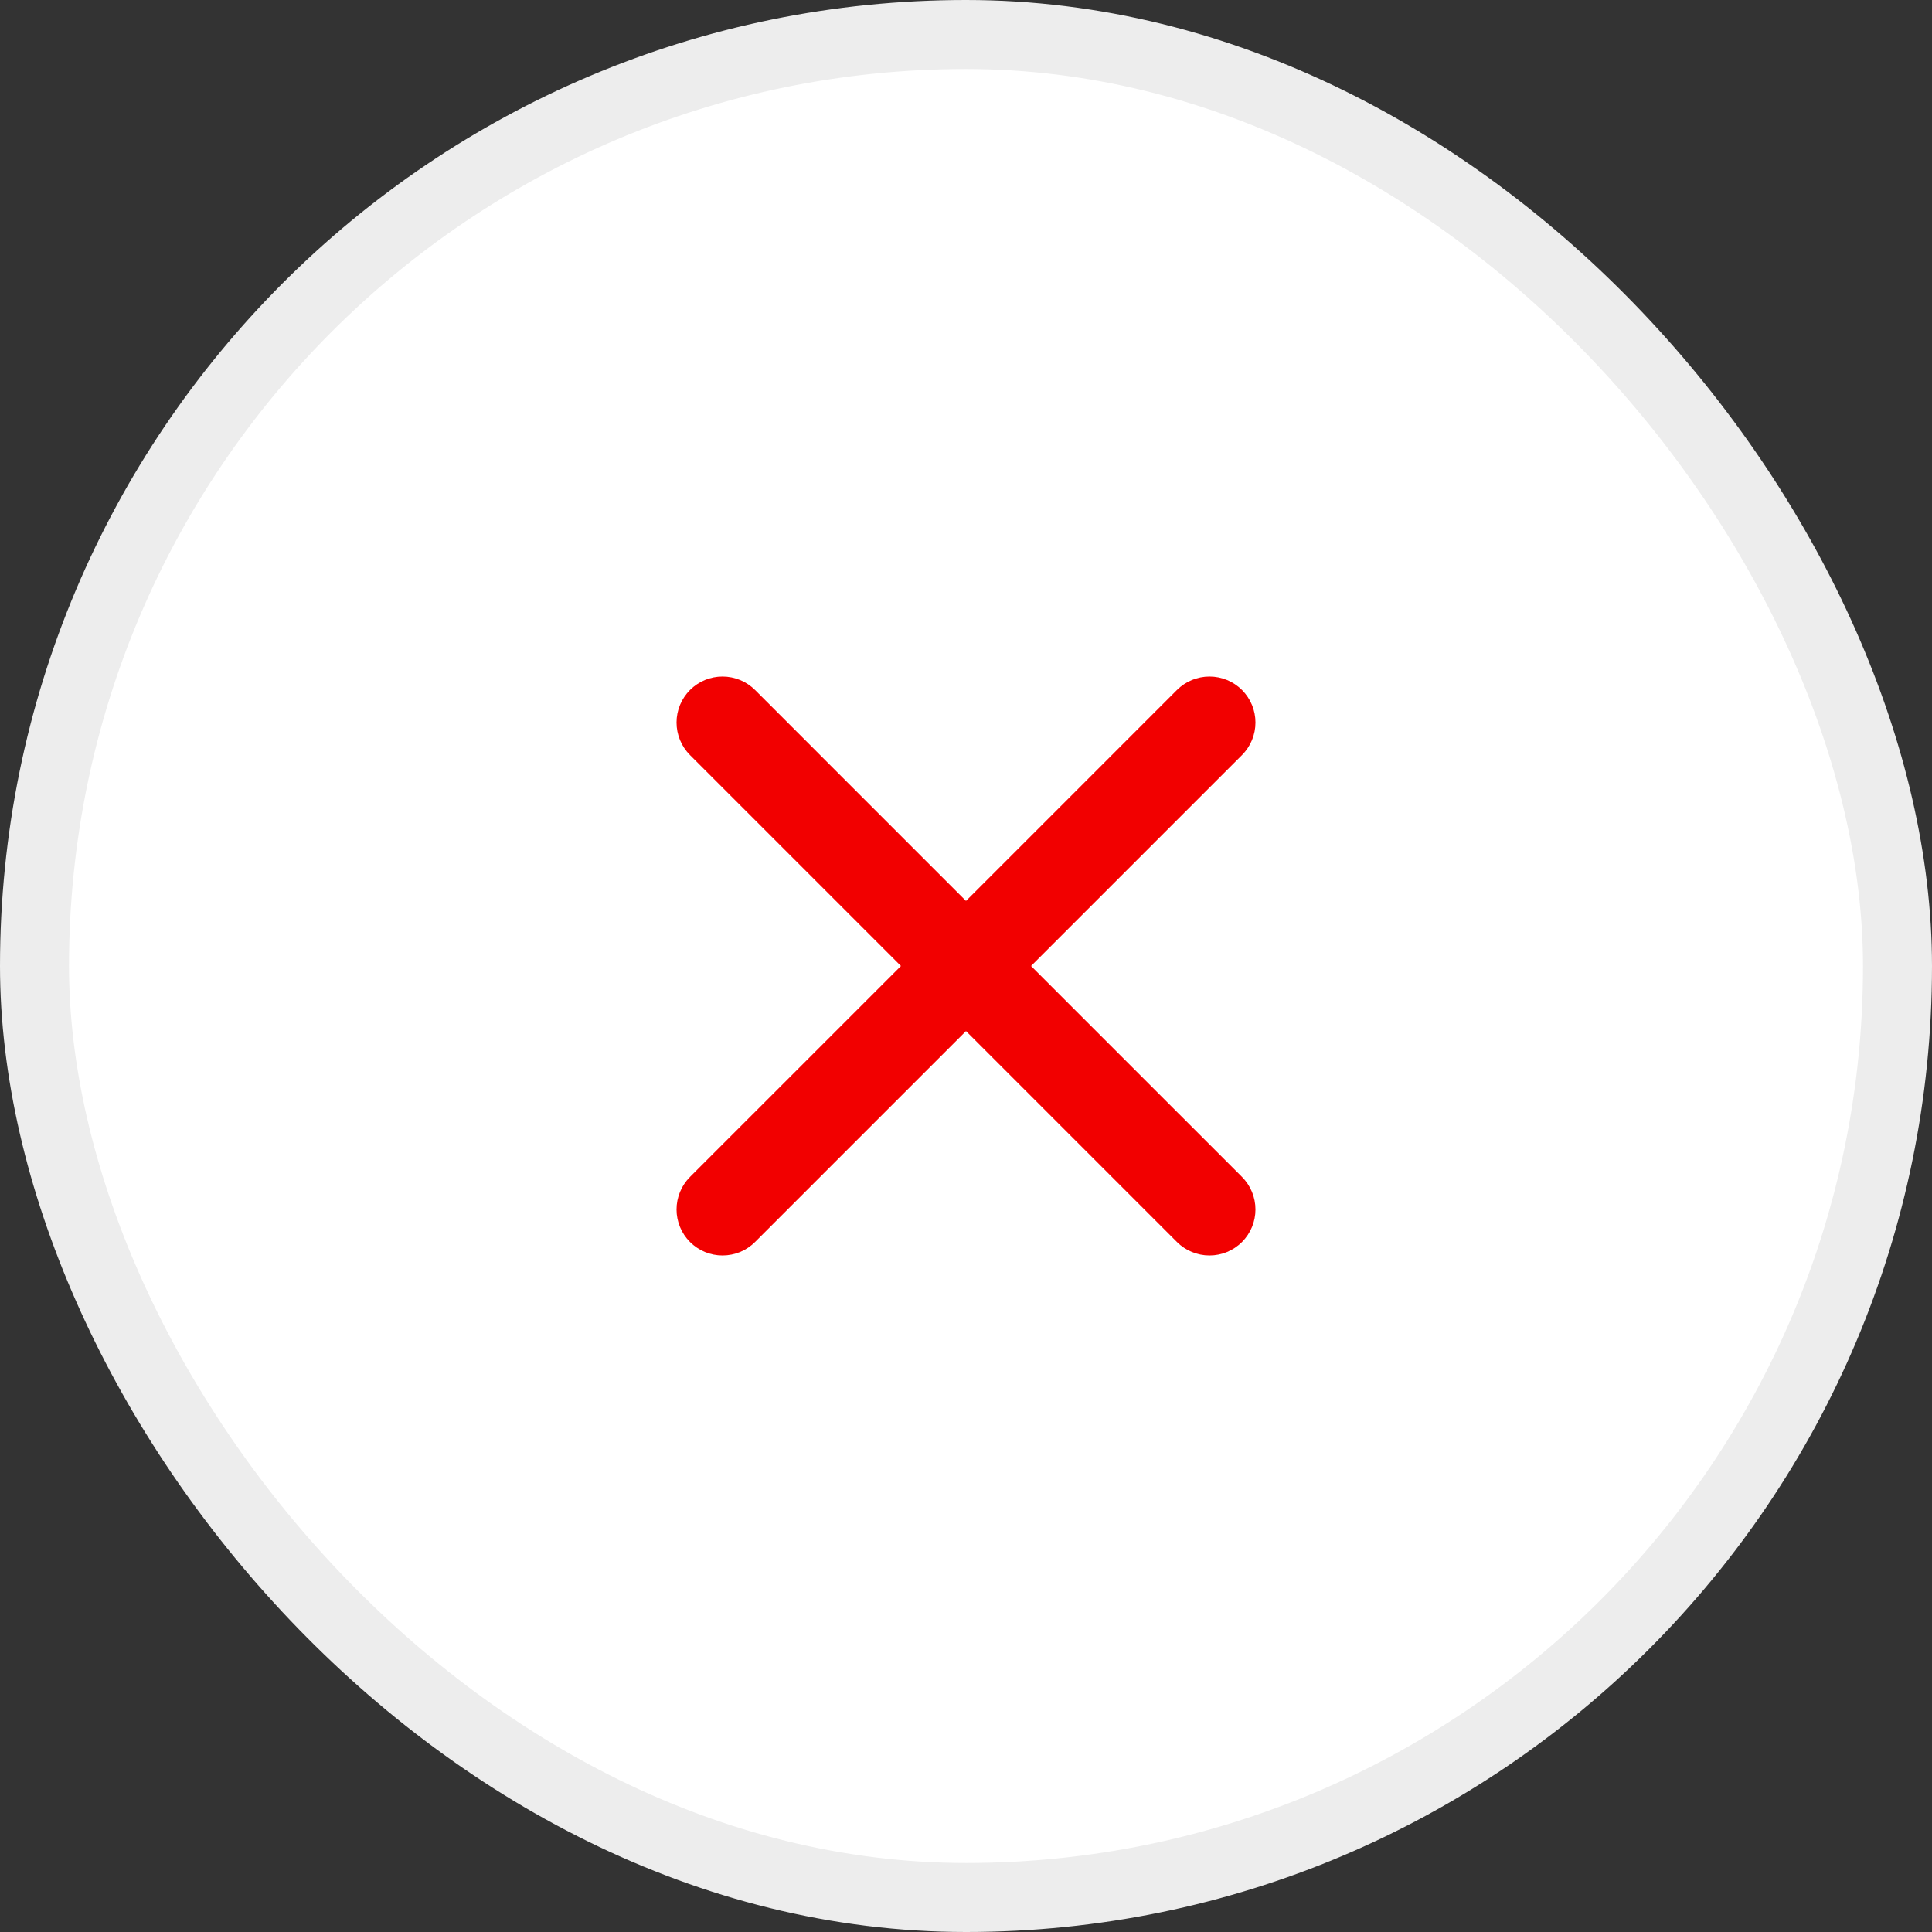
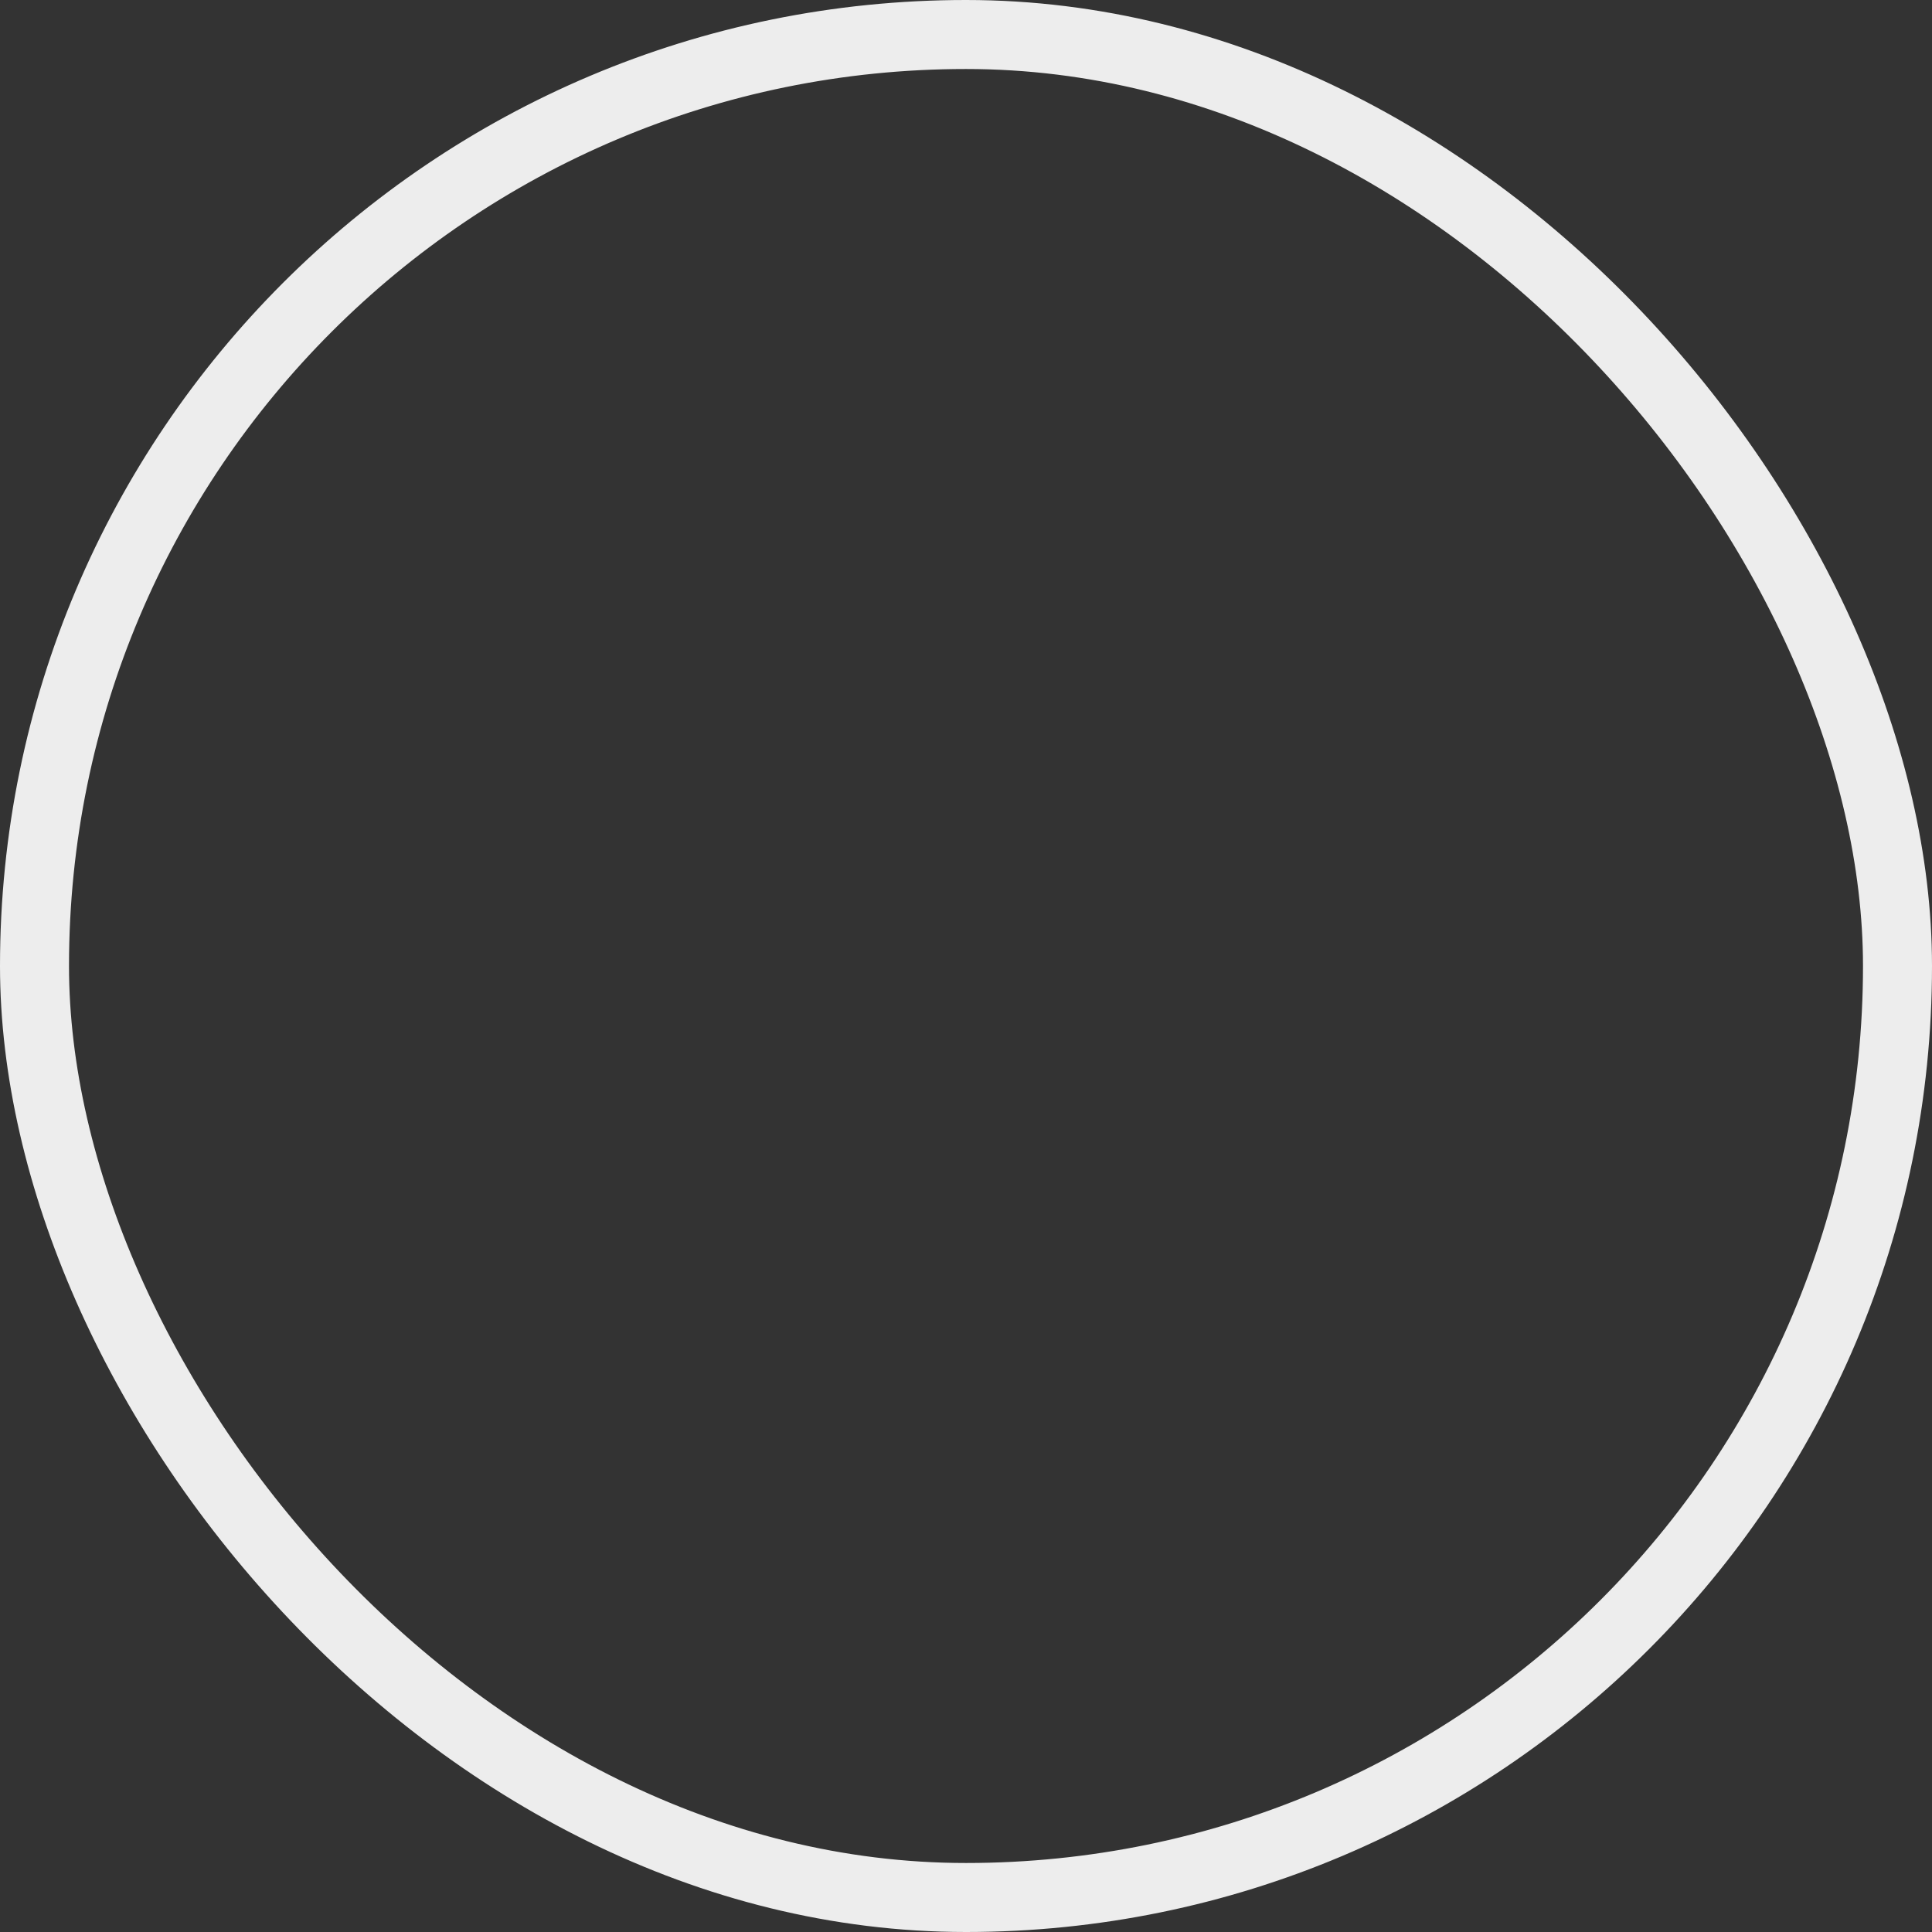
<svg xmlns="http://www.w3.org/2000/svg" width="28" height="28" viewBox="0 0 28 28" fill="none">
  <rect x="0" y="0" width="28" height="28" fill="#333333" stroke="none" />
-   <rect x="0.5" y="0.5" width="27" height="27" rx="13.5" fill="white" />
  <rect x="0.5" y="0.5" width="27" height="27" rx="13.5" stroke="#EDEDED" />
-   <path d="M18 10C17.875 9.875 17.705 9.805 17.529 9.805C17.352 9.805 17.182 9.875 17.057 10L14 13.057L10.943 10C10.818 9.875 10.648 9.805 10.471 9.805C10.294 9.805 10.125 9.875 10 10C9.875 10.125 9.805 10.294 9.805 10.471C9.805 10.648 9.875 10.818 10 10.943L13.057 14L10 17.057C9.875 17.182 9.805 17.352 9.805 17.529C9.805 17.705 9.875 17.875 10 18C10.125 18.125 10.294 18.195 10.471 18.195C10.648 18.195 10.818 18.125 10.943 18L14 14.943L17.057 18C17.182 18.125 17.352 18.195 17.529 18.195C17.705 18.195 17.875 18.125 18 18C18.125 17.875 18.195 17.705 18.195 17.529C18.195 17.352 18.125 17.182 18 17.057L14.943 14L18 10.943C18.125 10.818 18.195 10.648 18.195 10.471C18.195 10.294 18.125 10.125 18 10Z" fill="#F20000" />
</svg>